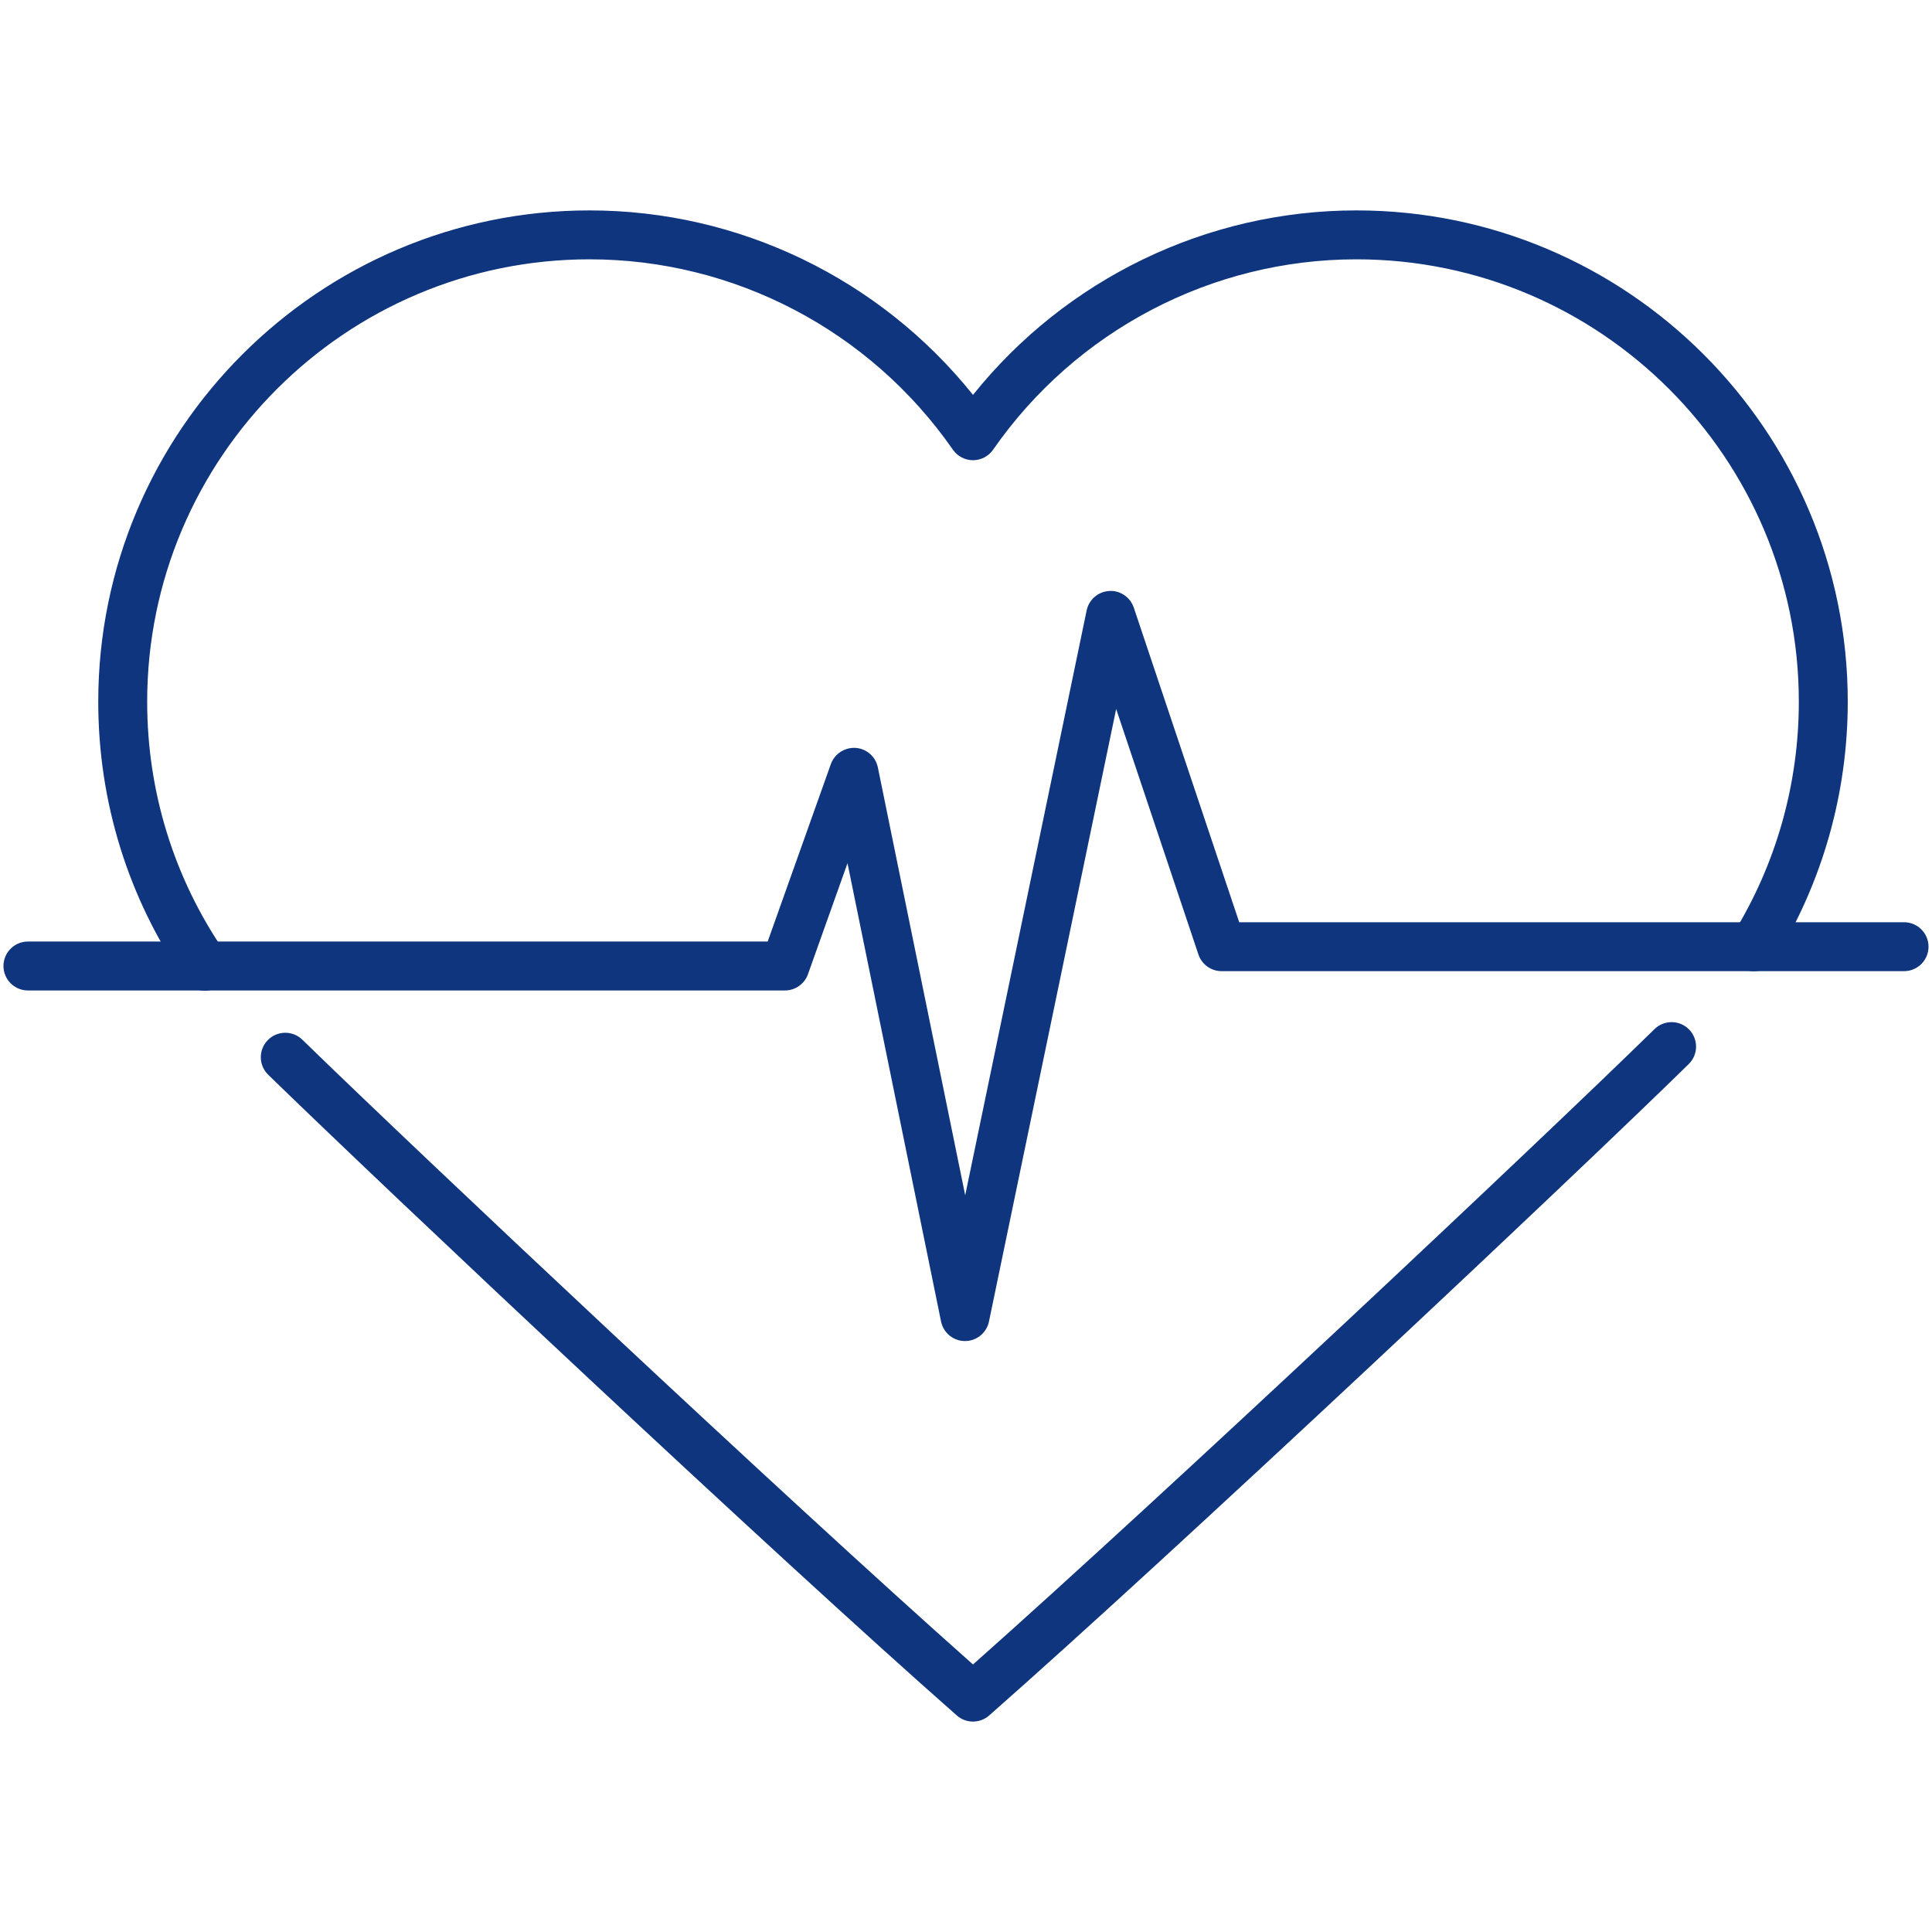
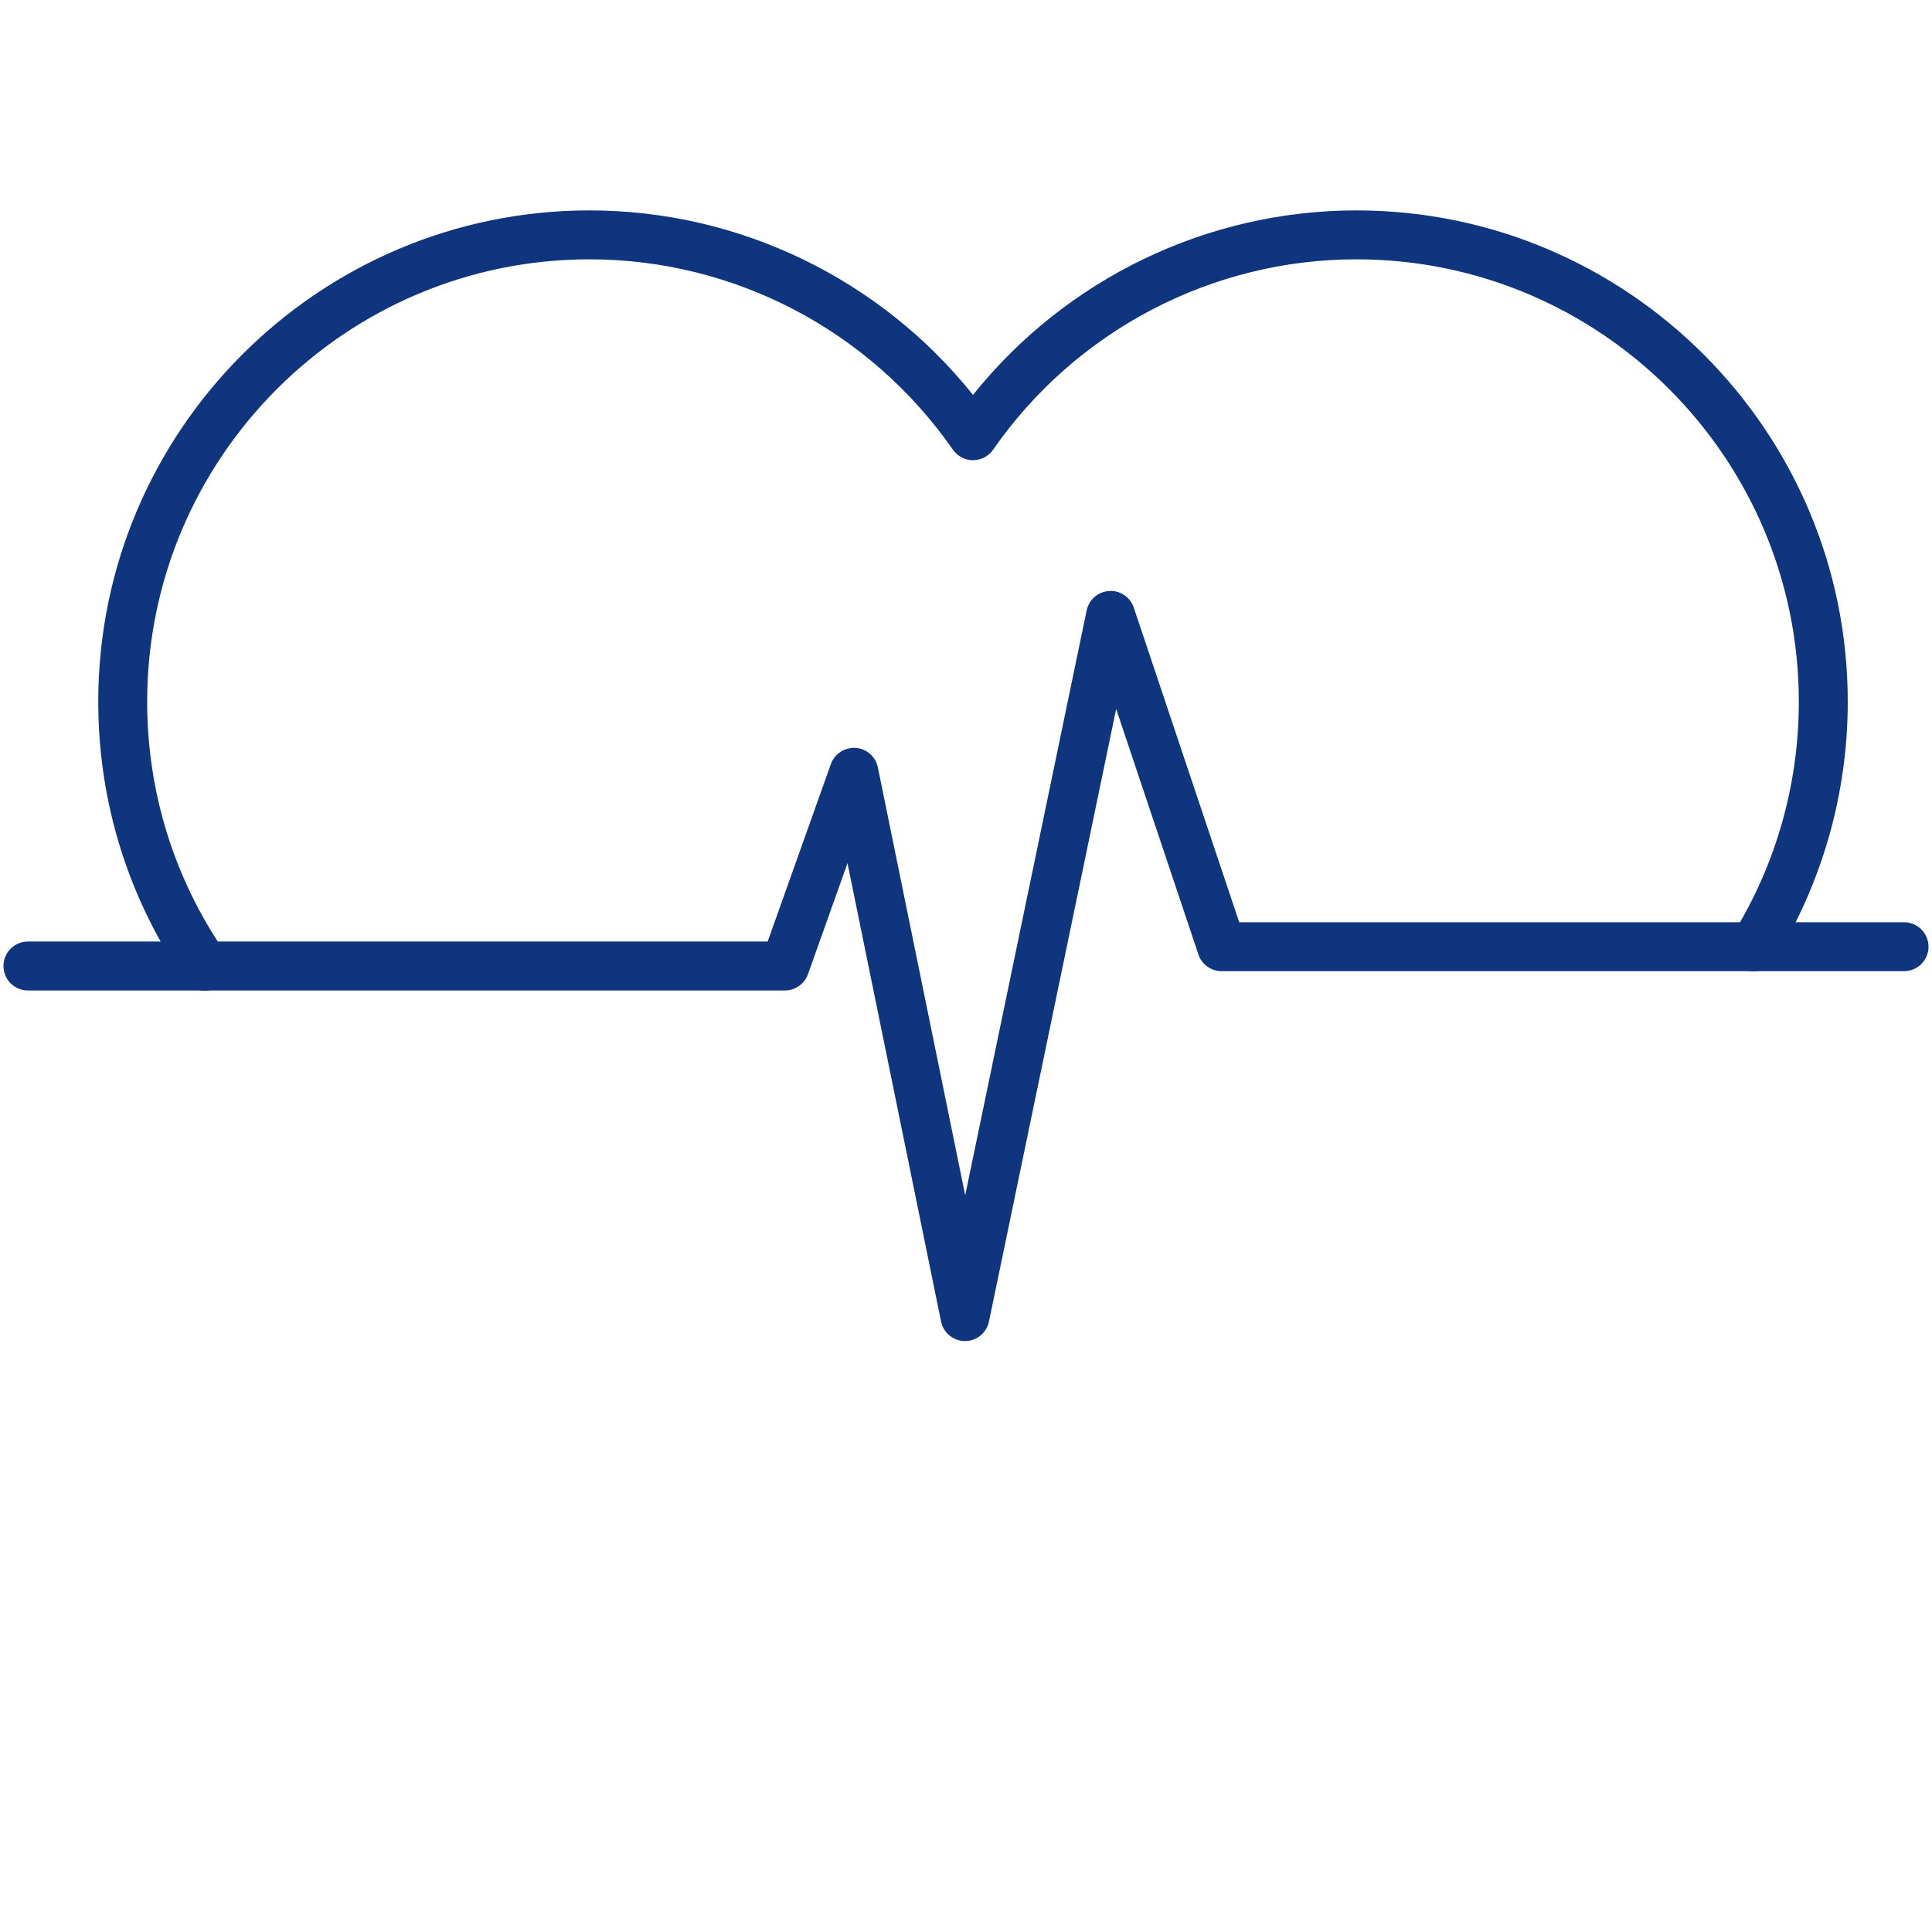
<svg xmlns="http://www.w3.org/2000/svg" id="_レイヤー_1" data-name="レイヤー 1" viewBox="0 0 145.412 145.412">
  <g>
    <path d="M15.417,74.564c-.585,0-1.161-.278-1.518-.797-4.255-6.178-6.504-13.423-6.504-20.952,0-20.391,16.588-36.979,36.979-36.979,11.25,0,21.86,5.147,28.859,13.885,6.999-8.737,17.609-13.885,28.859-13.885,20.39,0,36.979,16.588,36.979,36.979,0,6.879-1.902,13.592-5.5,19.414-.534.865-1.669,1.134-2.534.599-.865-.535-1.133-1.669-.598-2.534,3.238-5.24,4.95-11.284,4.95-17.479,0-18.359-14.937-33.297-33.297-33.297-10.888,0-21.111,5.357-27.347,14.33-.344.495-.909.79-1.512.79s-1.167-.295-1.512-.79c-6.236-8.973-16.459-14.33-27.347-14.33-18.36,0-33.297,14.938-33.297,33.297,0,6.78,2.025,13.303,5.855,18.864.577.837.366,1.983-.472,2.561-.319.219-.683.324-1.043.324Z" style="fill: #0e357e;" />
-     <path d="M73.233,129.575c-.434,0-.869-.152-1.216-.459-13.727-12.08-42.22-38.874-51.829-48.224-.729-.709-.745-1.875-.036-2.604.709-.728,1.875-.744,2.603-.035,9.308,9.058,36.385,34.527,50.477,47.023,14.276-12.662,42.72-39.416,51.292-47.818.726-.713,1.891-.7,2.604.025.711.727.7,1.893-.026,2.604-8.845,8.669-38.799,36.835-52.652,49.028-.348.307-.782.459-1.216.459Z" style="fill: #0e357e;" />
    <path d="M72.632,100.934h-.003c-.874,0-1.626-.616-1.801-1.473l-7.041-34.492-2.975,8.354c-.261.734-.956,1.224-1.734,1.224H2.102c-1.017,0-1.841-.824-1.841-1.841s.824-1.841,1.841-1.841h55.677l4.755-13.355c.277-.778,1.045-1.267,1.864-1.22.824.059,1.509.659,1.674,1.469l6.574,32.205,9.141-44.019c.169-.814.863-1.414,1.694-1.464.819-.058,1.59.464,1.854,1.253l7.934,23.678h50.04c1.017,0,1.841.824,1.841,1.841s-.824,1.841-1.841,1.841h-51.364c-.792,0-1.494-.506-1.746-1.256l-6.191-18.477-9.574,46.106c-.178.854-.93,1.467-1.803,1.467Z" style="fill: #0e357e;" />
  </g>
  <rect width="145.412" height="145.412" style="fill: none;" />
</svg>